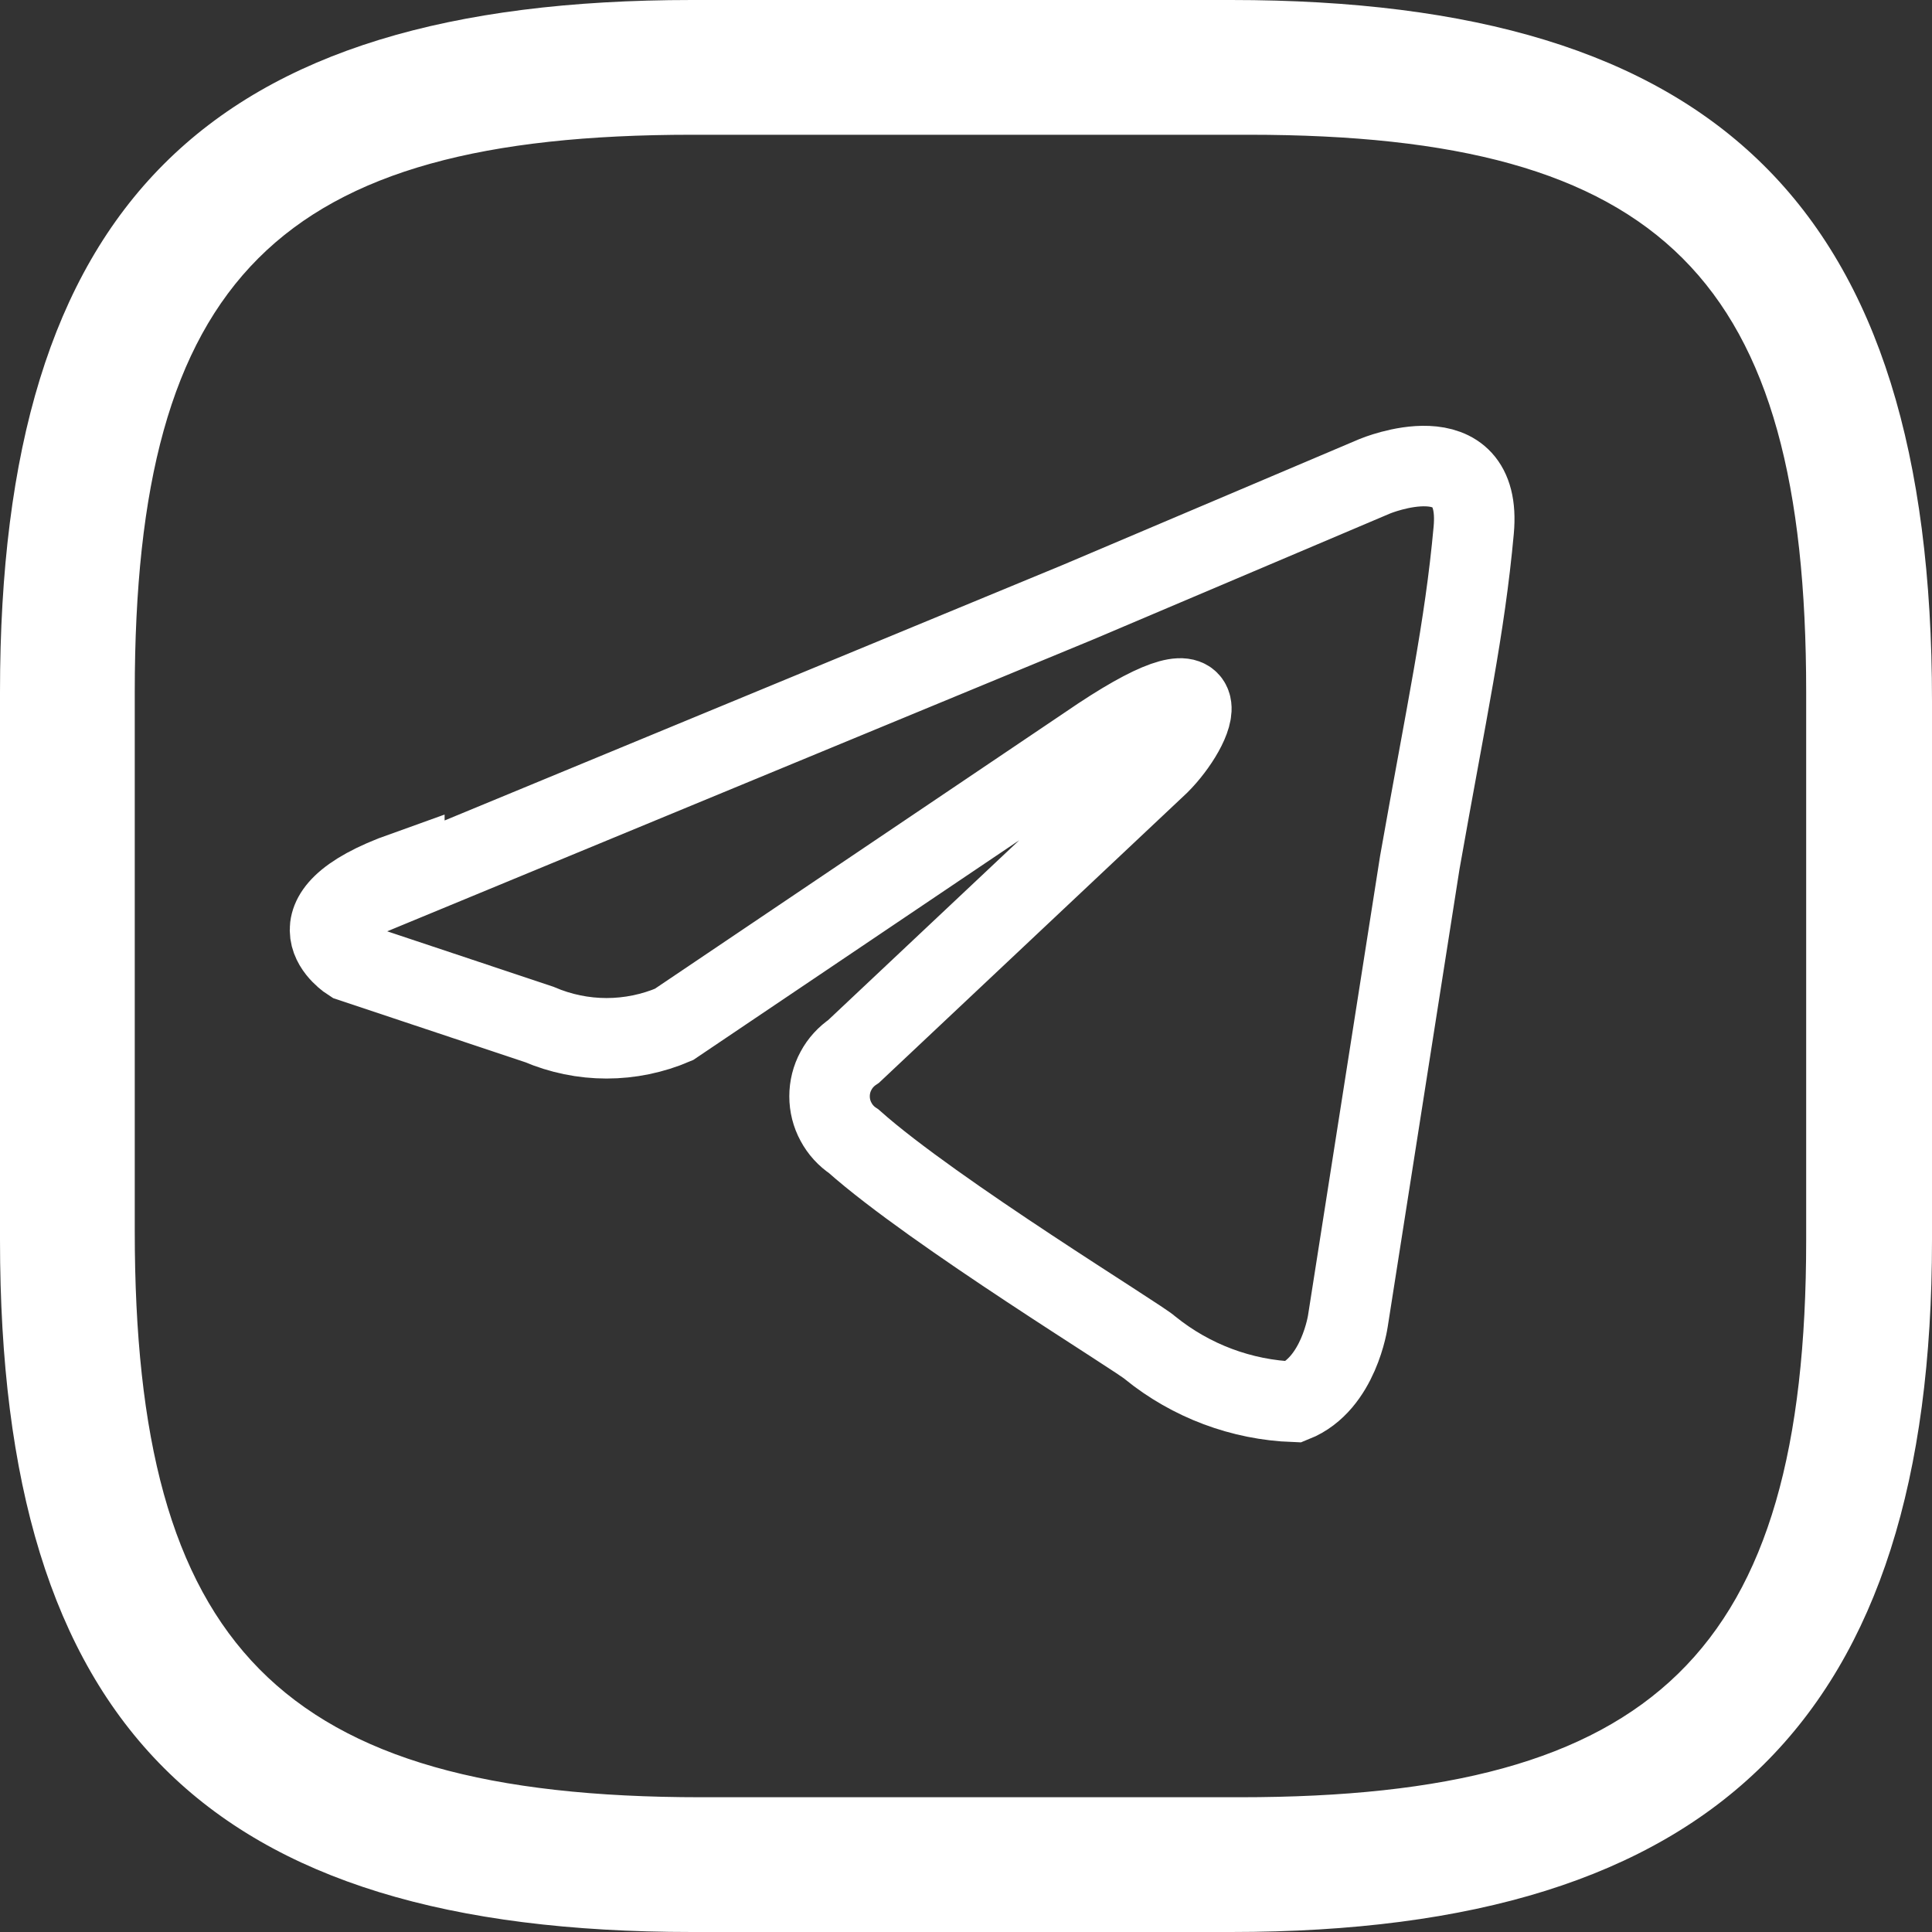
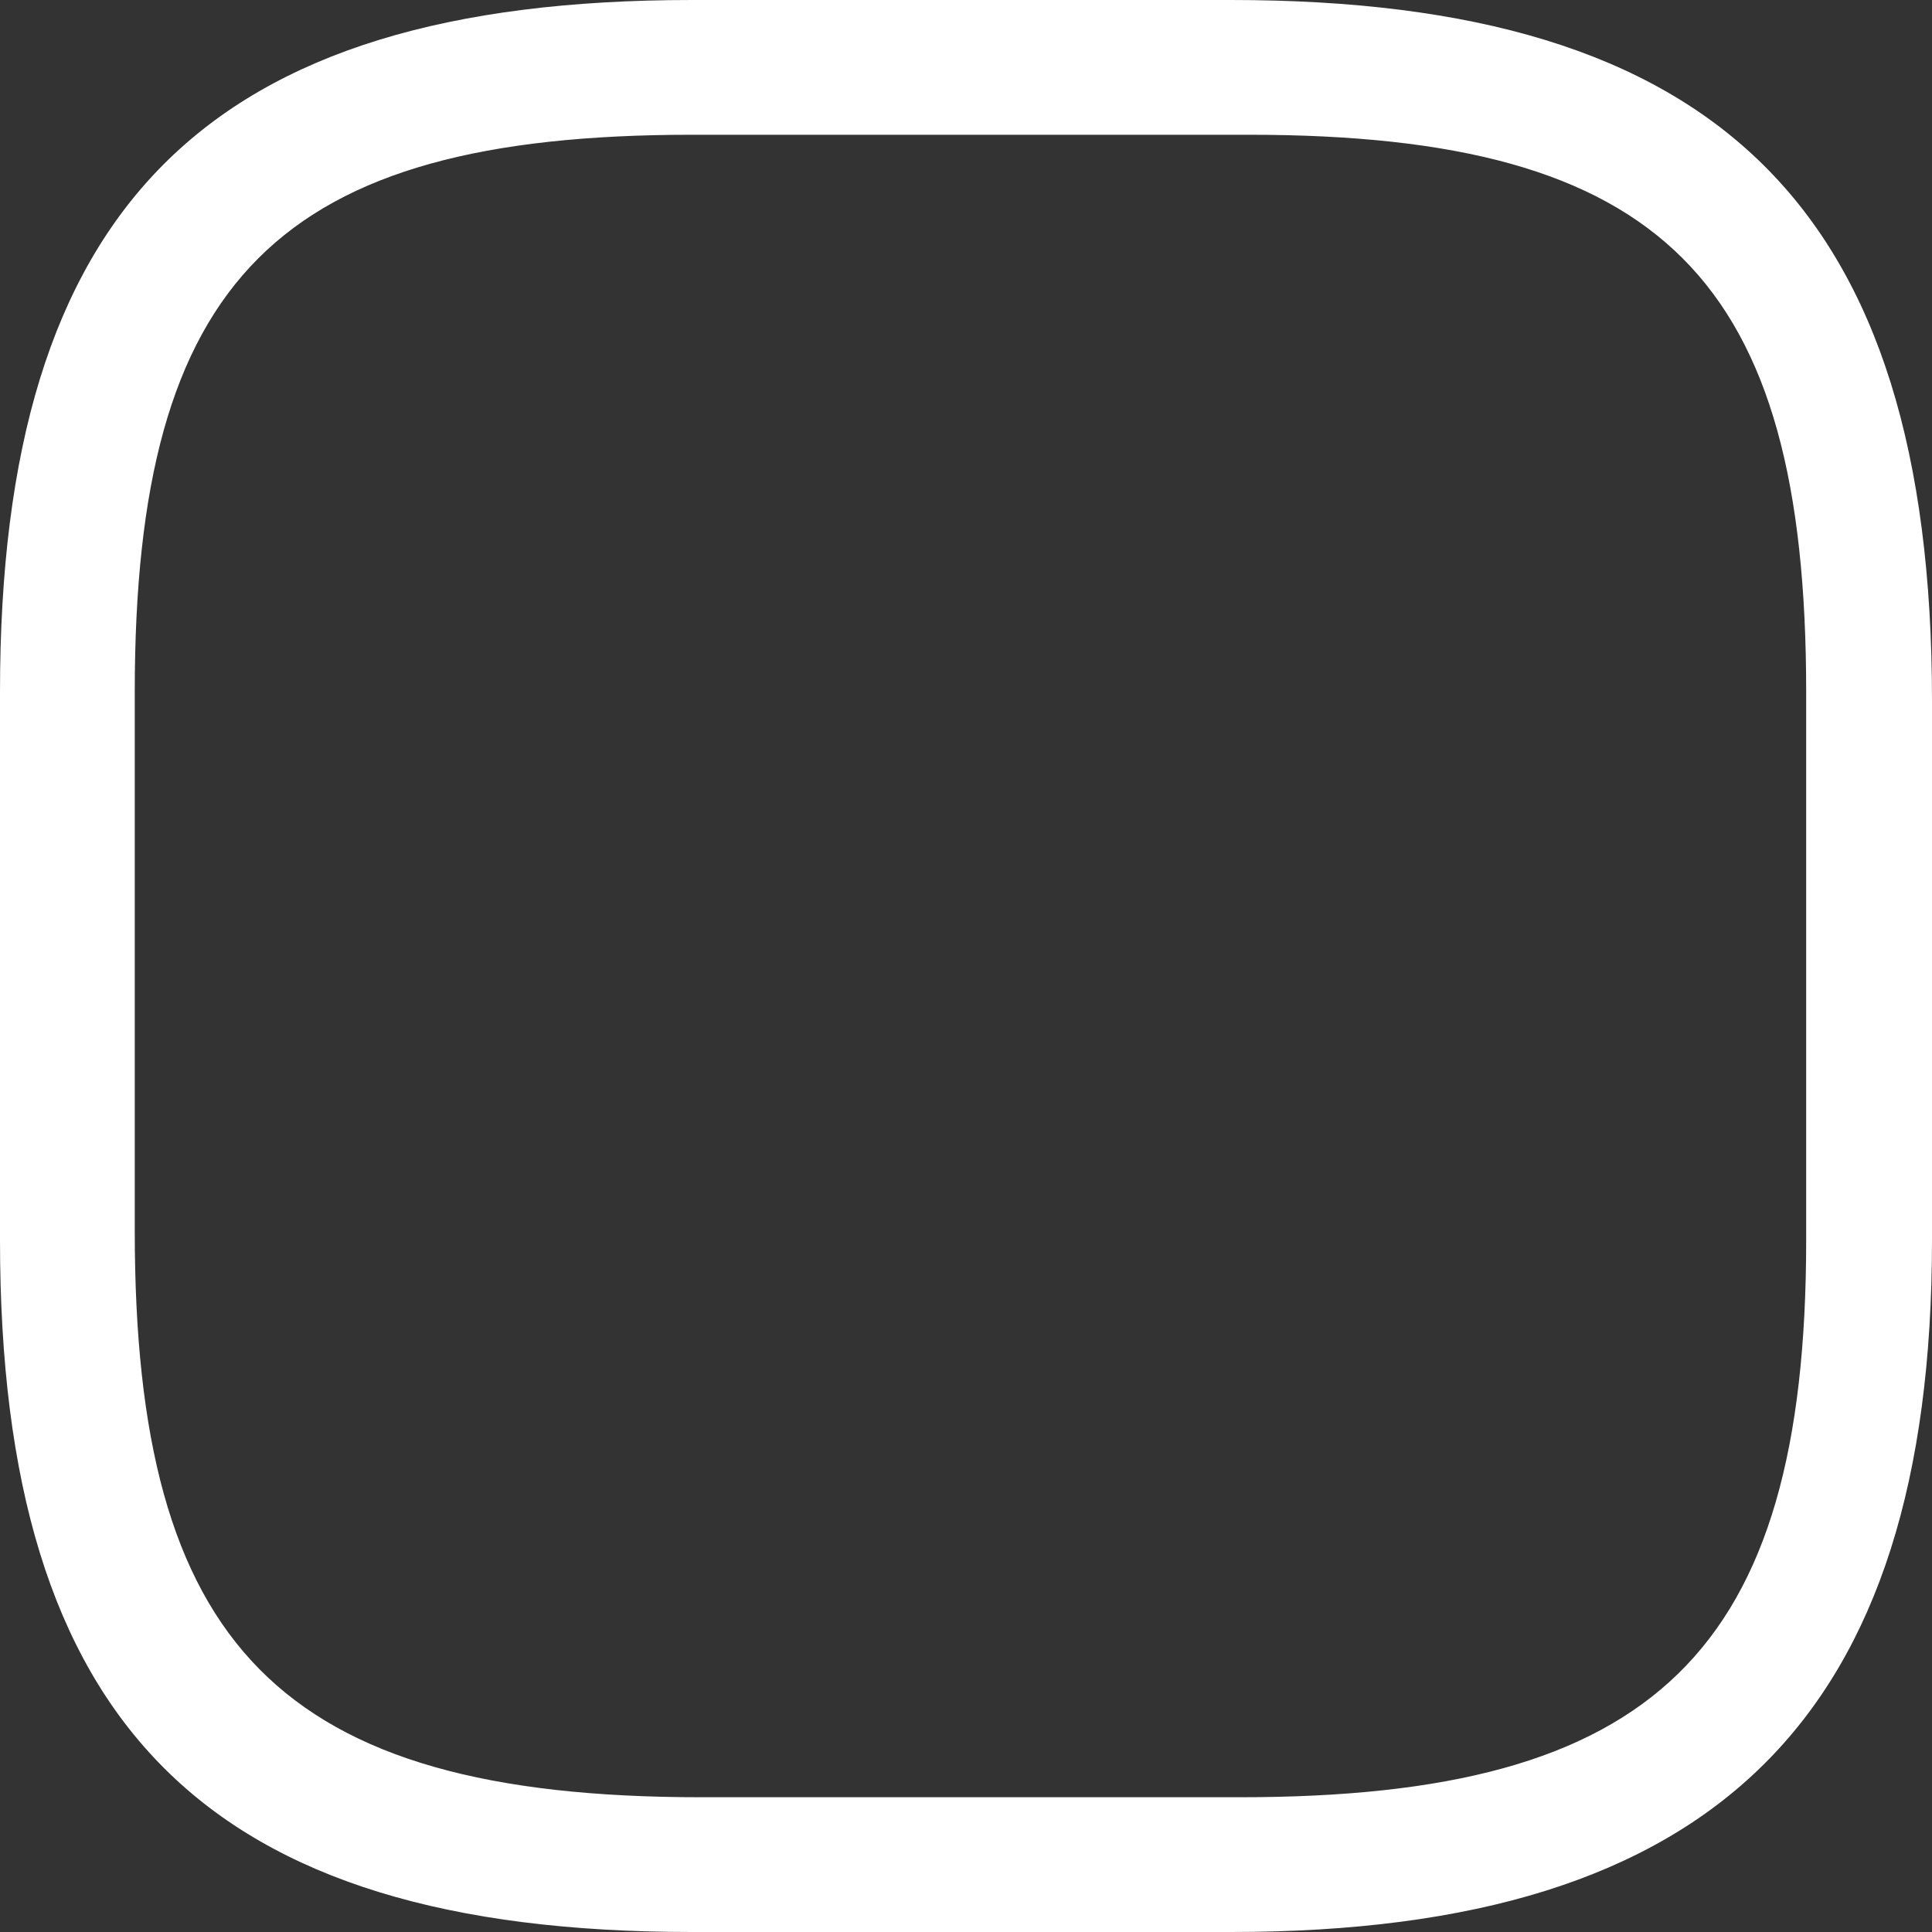
<svg xmlns="http://www.w3.org/2000/svg" width="24" height="24" viewBox="0 0 24 24" fill="none">
  <rect x="0" y="0" width="24" height="24" fill="#333333" stroke="none" />
  <g clip-path="url(#clip0_571_616)">
    <path d="M15.293 24H8.595C2.567 24 0 21.433 0 15.405V8.595C0 2.567 2.567 0 8.595 0H15.293C21.321 0 24 2.567 24 8.707V15.405C24 21.321 21.321 24 15.293 24ZM8.595 1.674C3.46 1.674 1.674 3.46 1.674 8.595V15.293C1.674 20.428 3.46 22.326 8.707 22.326H15.405C20.54 22.326 22.437 20.54 22.437 15.405V8.595C22.437 3.46 20.651 1.674 15.516 1.674H8.595Z" fill="white" />
-     <path d="M5.023 10.94L13.395 7.479L17.079 5.916C17.079 5.916 18.419 5.358 18.307 6.586C18.195 7.814 17.972 8.819 17.637 10.716L16.744 16.409C16.744 16.409 16.633 17.191 16.074 17.414C15.422 17.39 14.796 17.155 14.288 16.744C14.177 16.633 11.609 15.07 10.605 14.177C10.513 14.116 10.437 14.033 10.385 13.935C10.332 13.838 10.305 13.729 10.305 13.619C10.305 13.508 10.332 13.399 10.385 13.302C10.437 13.204 10.513 13.122 10.605 13.06L14.4 9.488C14.847 9.042 15.293 8.037 13.507 9.265L8.372 12.726C8.108 12.839 7.823 12.898 7.535 12.898C7.247 12.898 6.962 12.839 6.698 12.726L4.354 11.944C4.354 11.944 3.46 11.386 5.023 10.828V10.94Z" stroke="white" />
  </g>
  <defs>
    <clipPath id="clip0_571_616">
      <rect width="24" height="24" fill="white" />
    </clipPath>
  </defs>
</svg>